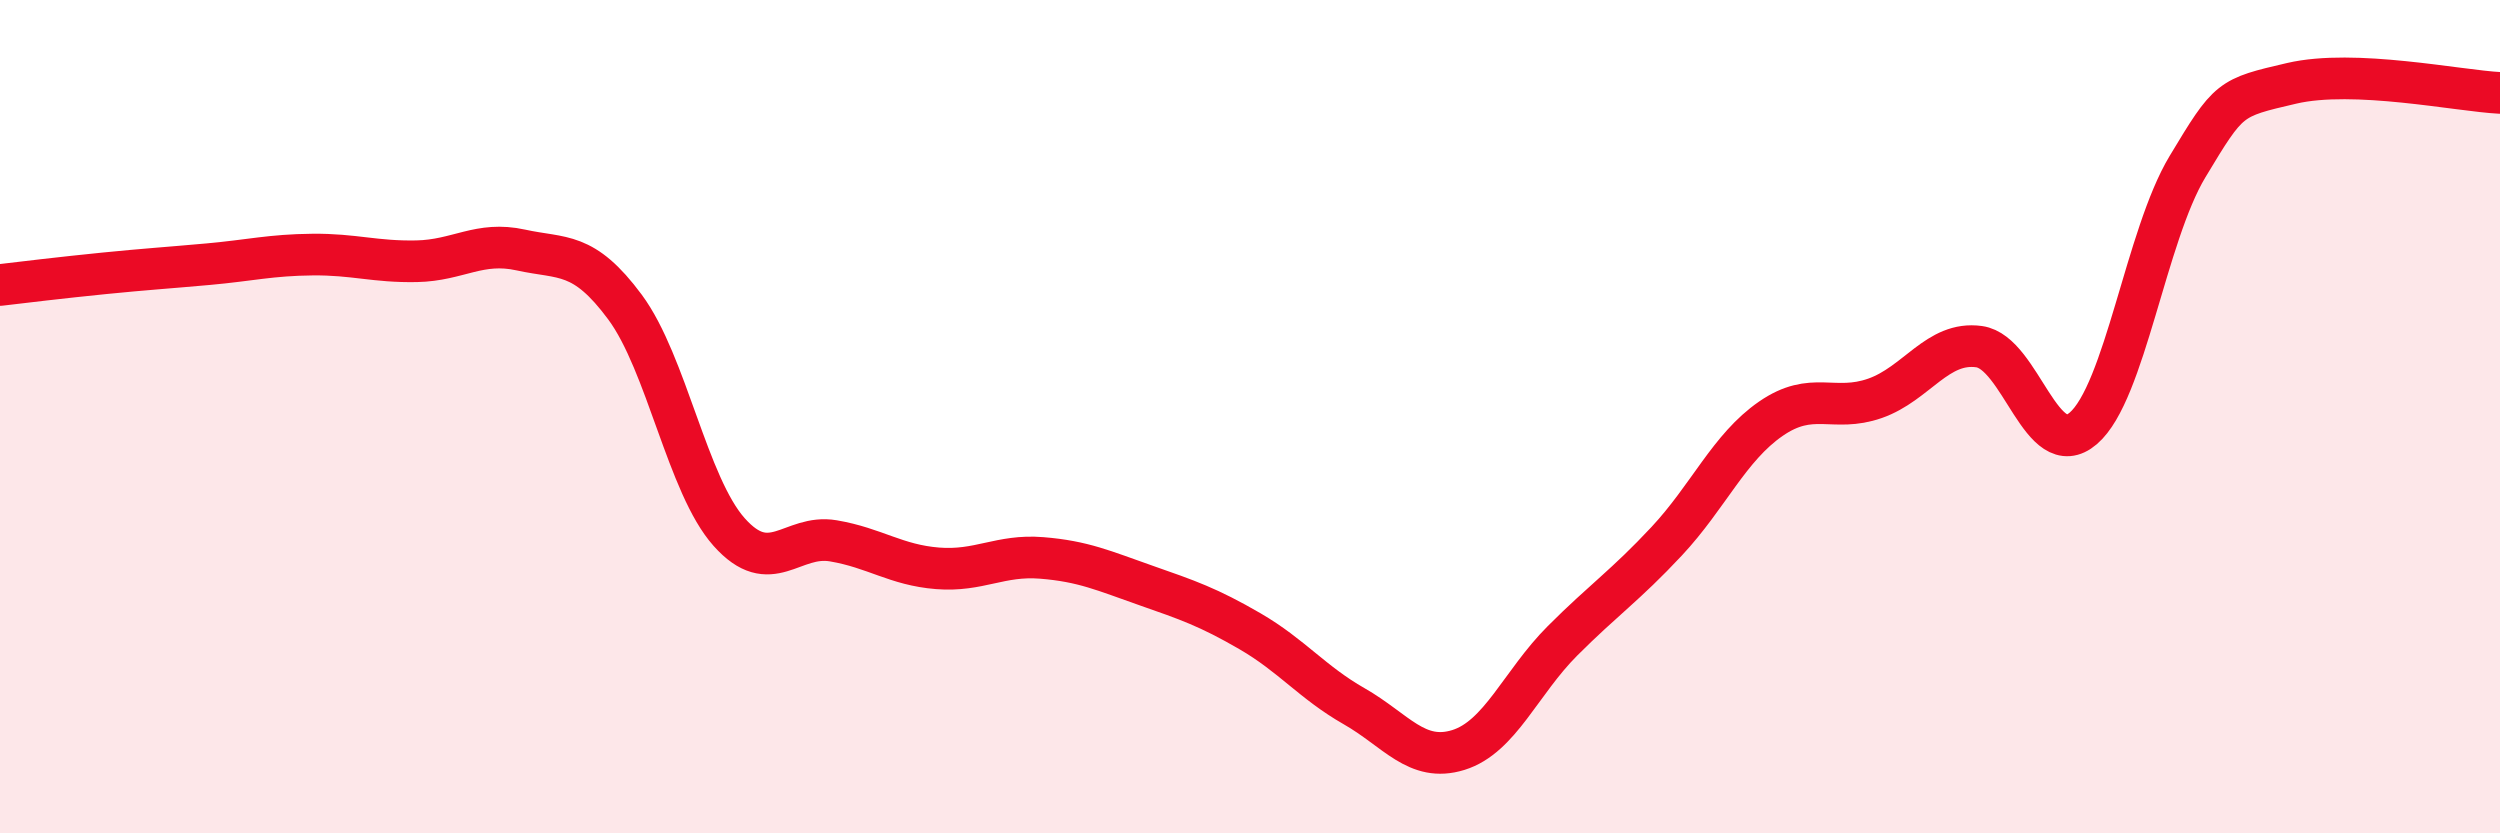
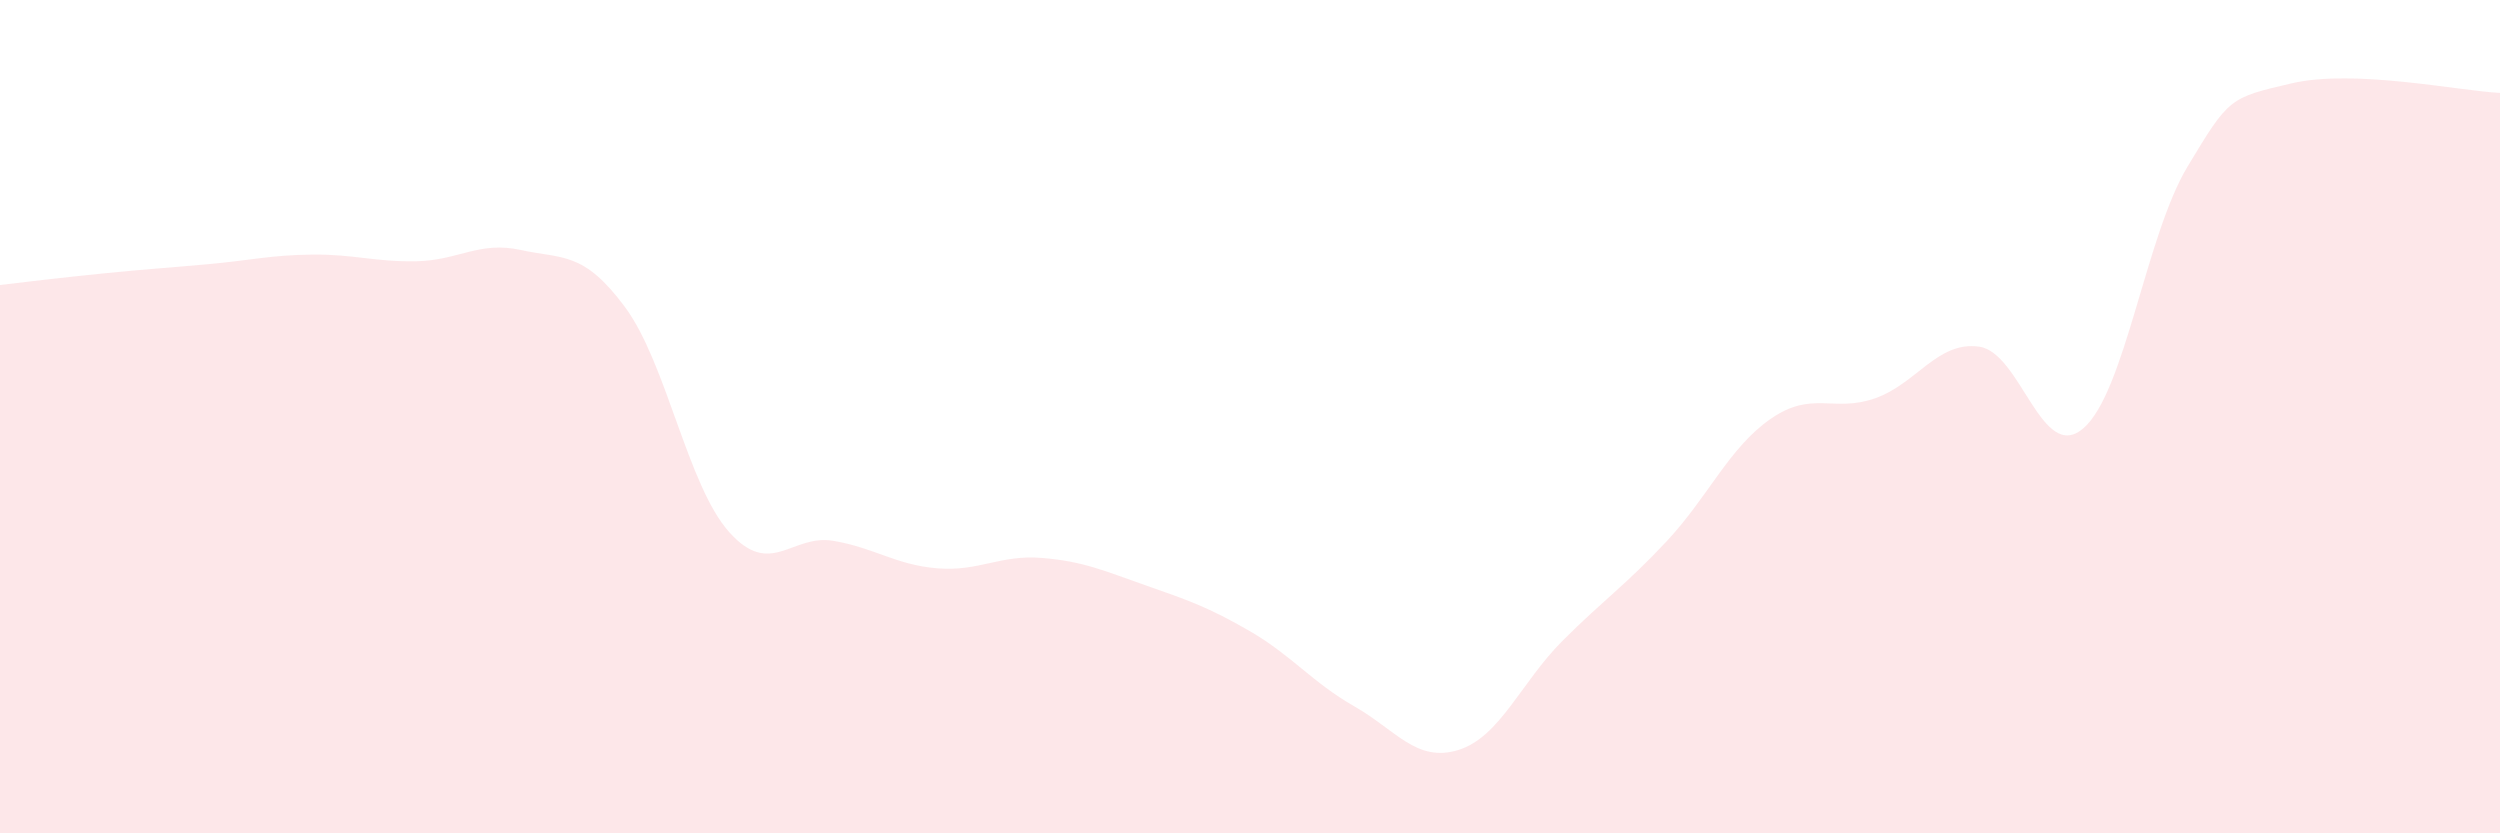
<svg xmlns="http://www.w3.org/2000/svg" width="60" height="20" viewBox="0 0 60 20">
  <path d="M 0,6.84 C 0.5,6.78 1.5,6.66 2.5,6.56 C 3.5,6.46 4,6.43 5,6.34 C 6,6.25 6.5,6.12 7.5,6.11 C 8.5,6.1 9,6.29 10,6.27 C 11,6.25 11.5,5.78 12.5,6 C 13.5,6.22 14,6.02 15,7.37 C 16,8.72 16.5,11.65 17.5,12.77 C 18.5,13.89 19,12.81 20,12.98 C 21,13.15 21.5,13.56 22.5,13.64 C 23.5,13.72 24,13.31 25,13.39 C 26,13.47 26.5,13.7 27.5,14.05 C 28.5,14.4 29,14.57 30,15.15 C 31,15.73 31.5,16.38 32.5,16.95 C 33.5,17.52 34,18.31 35,18 C 36,17.69 36.5,16.38 37.5,15.38 C 38.5,14.38 39,14.06 40,12.99 C 41,11.92 41.5,10.74 42.5,10.05 C 43.5,9.36 44,9.91 45,9.56 C 46,9.21 46.5,8.18 47.5,8.32 C 48.5,8.46 49,11.14 50,10.28 C 51,9.42 51.5,5.66 52.5,4 C 53.5,2.34 53.5,2.35 55,2 C 56.5,1.65 59,2.18 60,2.23L60 20L0 20Z" fill="#EB0A25" opacity="0.1" stroke-linecap="round" stroke-linejoin="round" />
-   <path d="M 0,6.84 C 0.5,6.78 1.5,6.66 2.5,6.56 C 3.5,6.46 4,6.43 5,6.34 C 6,6.25 6.5,6.12 7.5,6.11 C 8.5,6.1 9,6.29 10,6.27 C 11,6.25 11.5,5.78 12.5,6 C 13.5,6.22 14,6.02 15,7.37 C 16,8.72 16.5,11.65 17.5,12.77 C 18.5,13.89 19,12.81 20,12.98 C 21,13.15 21.5,13.56 22.5,13.64 C 23.5,13.72 24,13.31 25,13.39 C 26,13.47 26.5,13.7 27.5,14.05 C 28.5,14.4 29,14.57 30,15.15 C 31,15.73 31.5,16.38 32.5,16.95 C 33.5,17.52 34,18.31 35,18 C 36,17.69 36.5,16.38 37.5,15.38 C 38.5,14.38 39,14.06 40,12.99 C 41,11.92 41.5,10.74 42.5,10.05 C 43.5,9.36 44,9.91 45,9.56 C 46,9.21 46.5,8.18 47.5,8.32 C 48.5,8.46 49,11.14 50,10.28 C 51,9.42 51.5,5.66 52.5,4 C 53.5,2.34 53.5,2.35 55,2 C 56.5,1.65 59,2.18 60,2.23" stroke="#EB0A25" stroke-width="1" fill="none" stroke-linecap="round" stroke-linejoin="round" />
</svg>